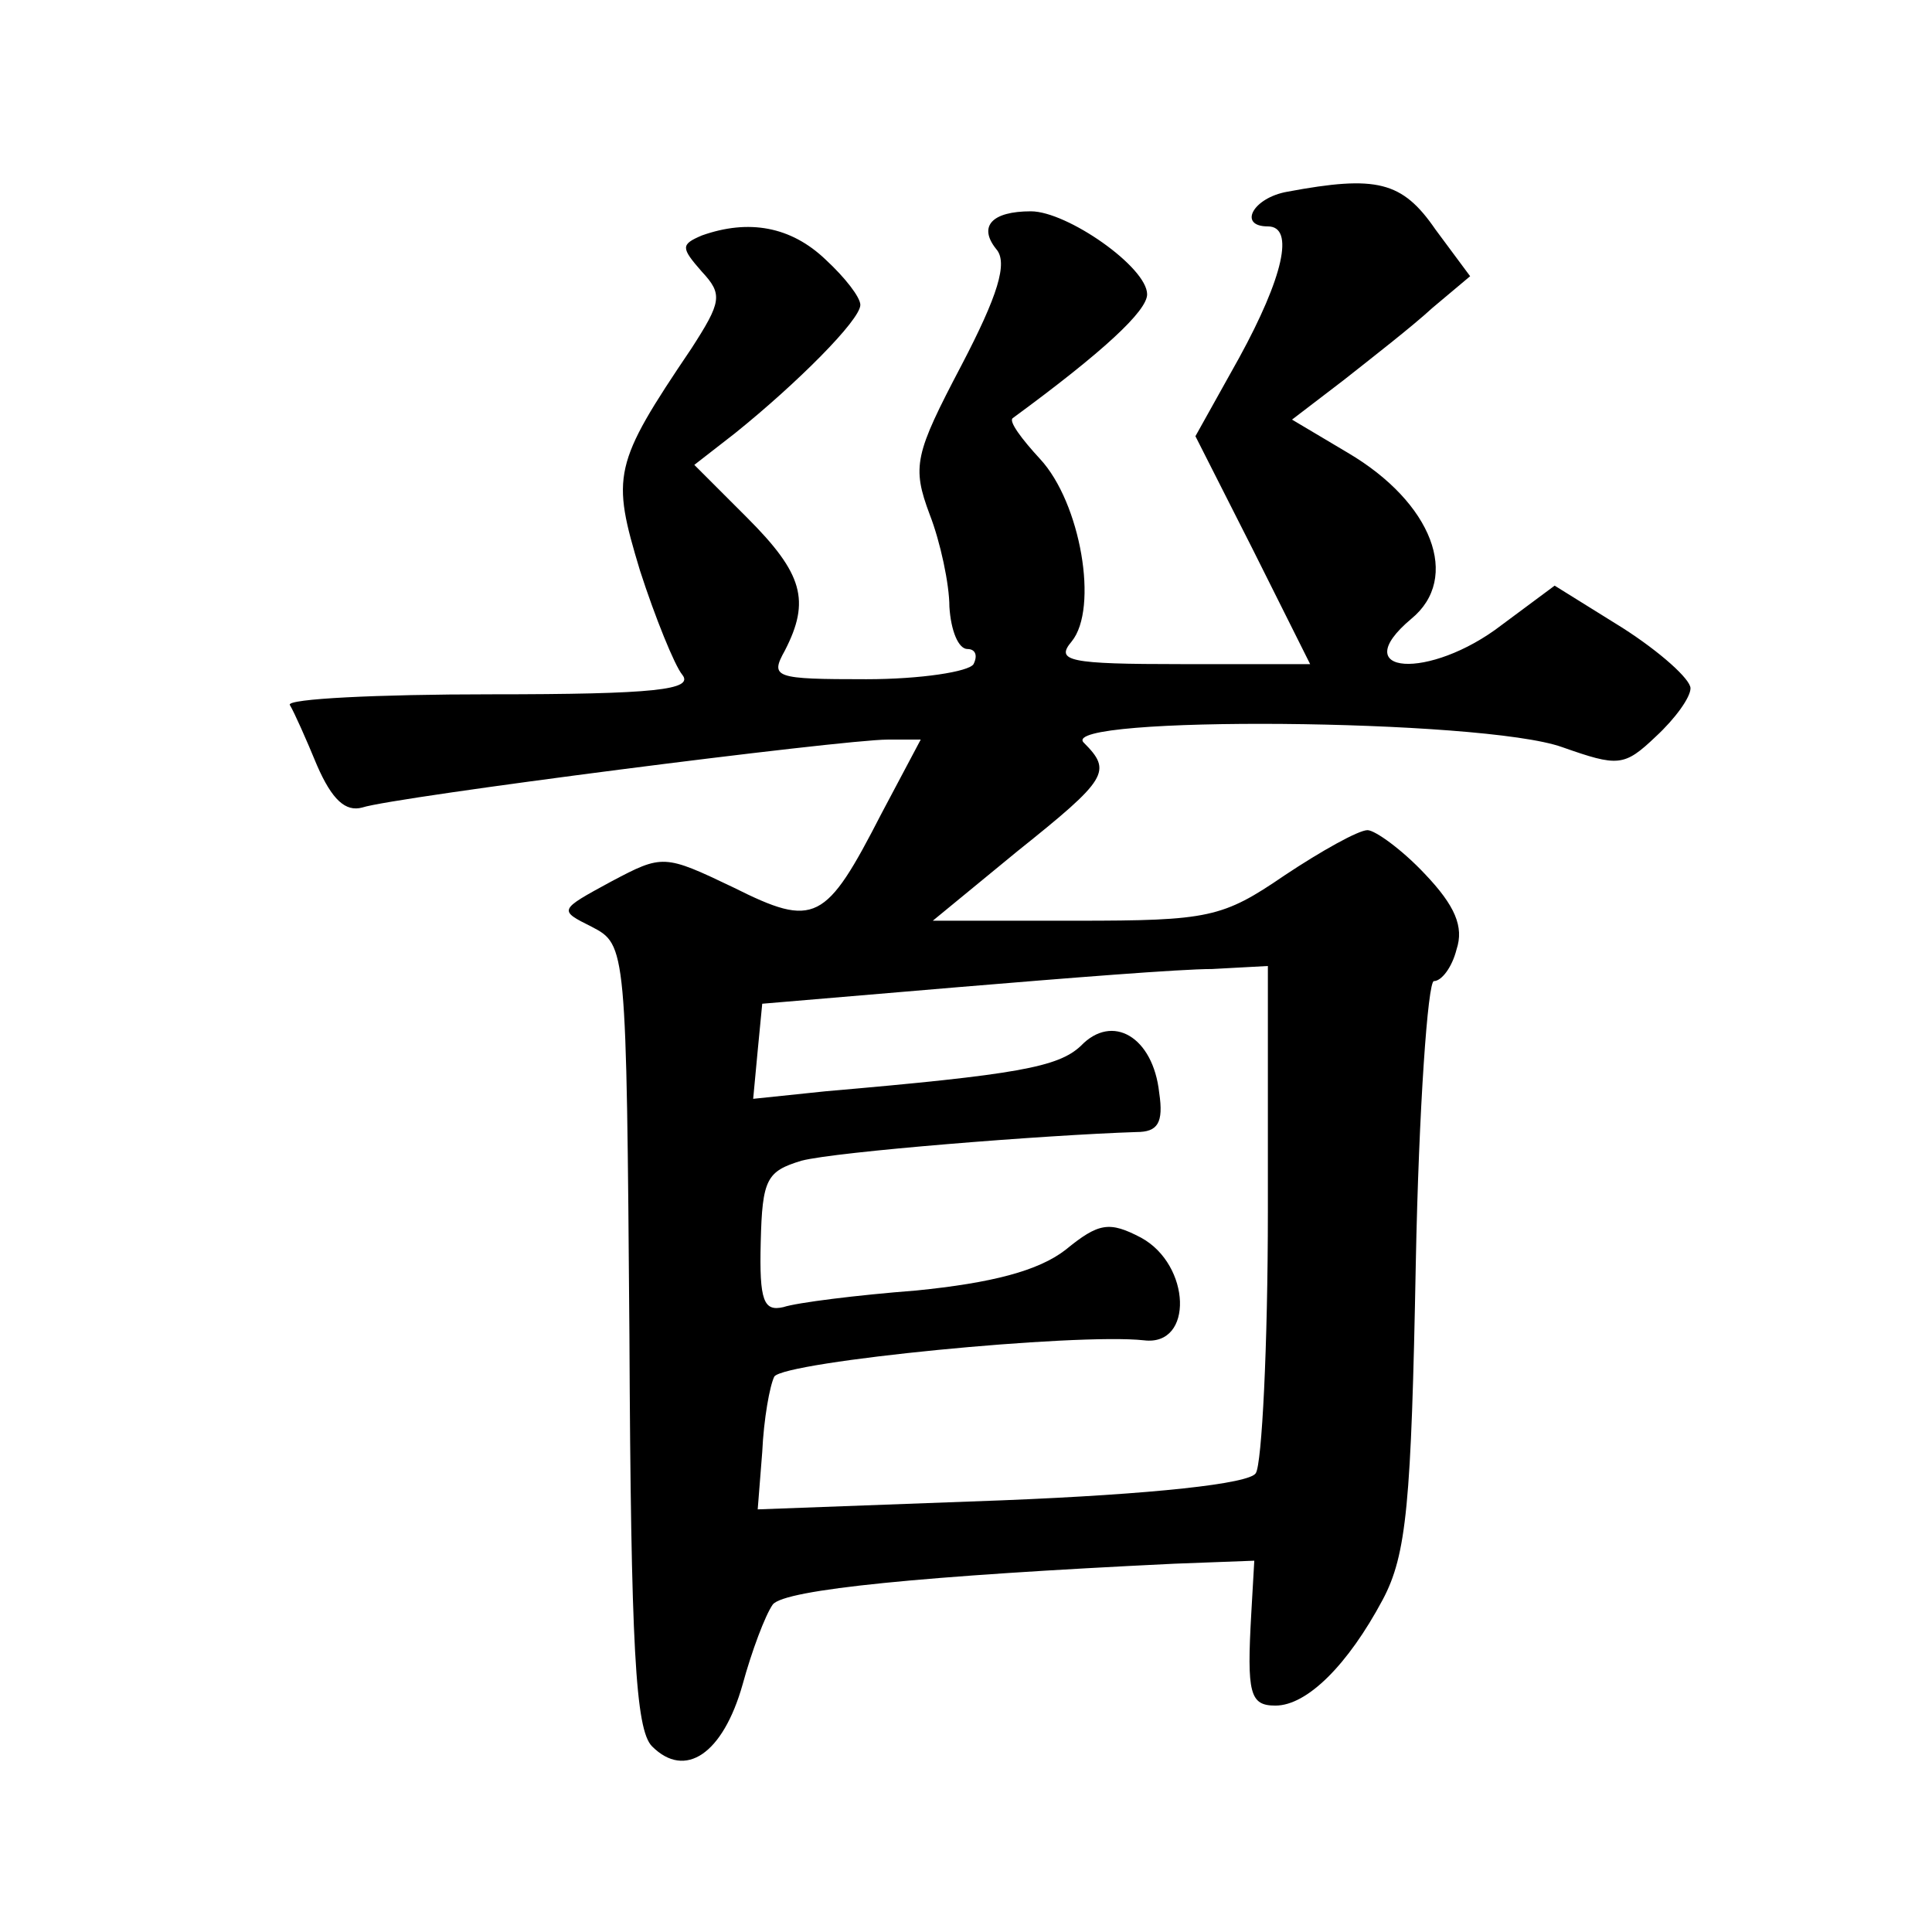
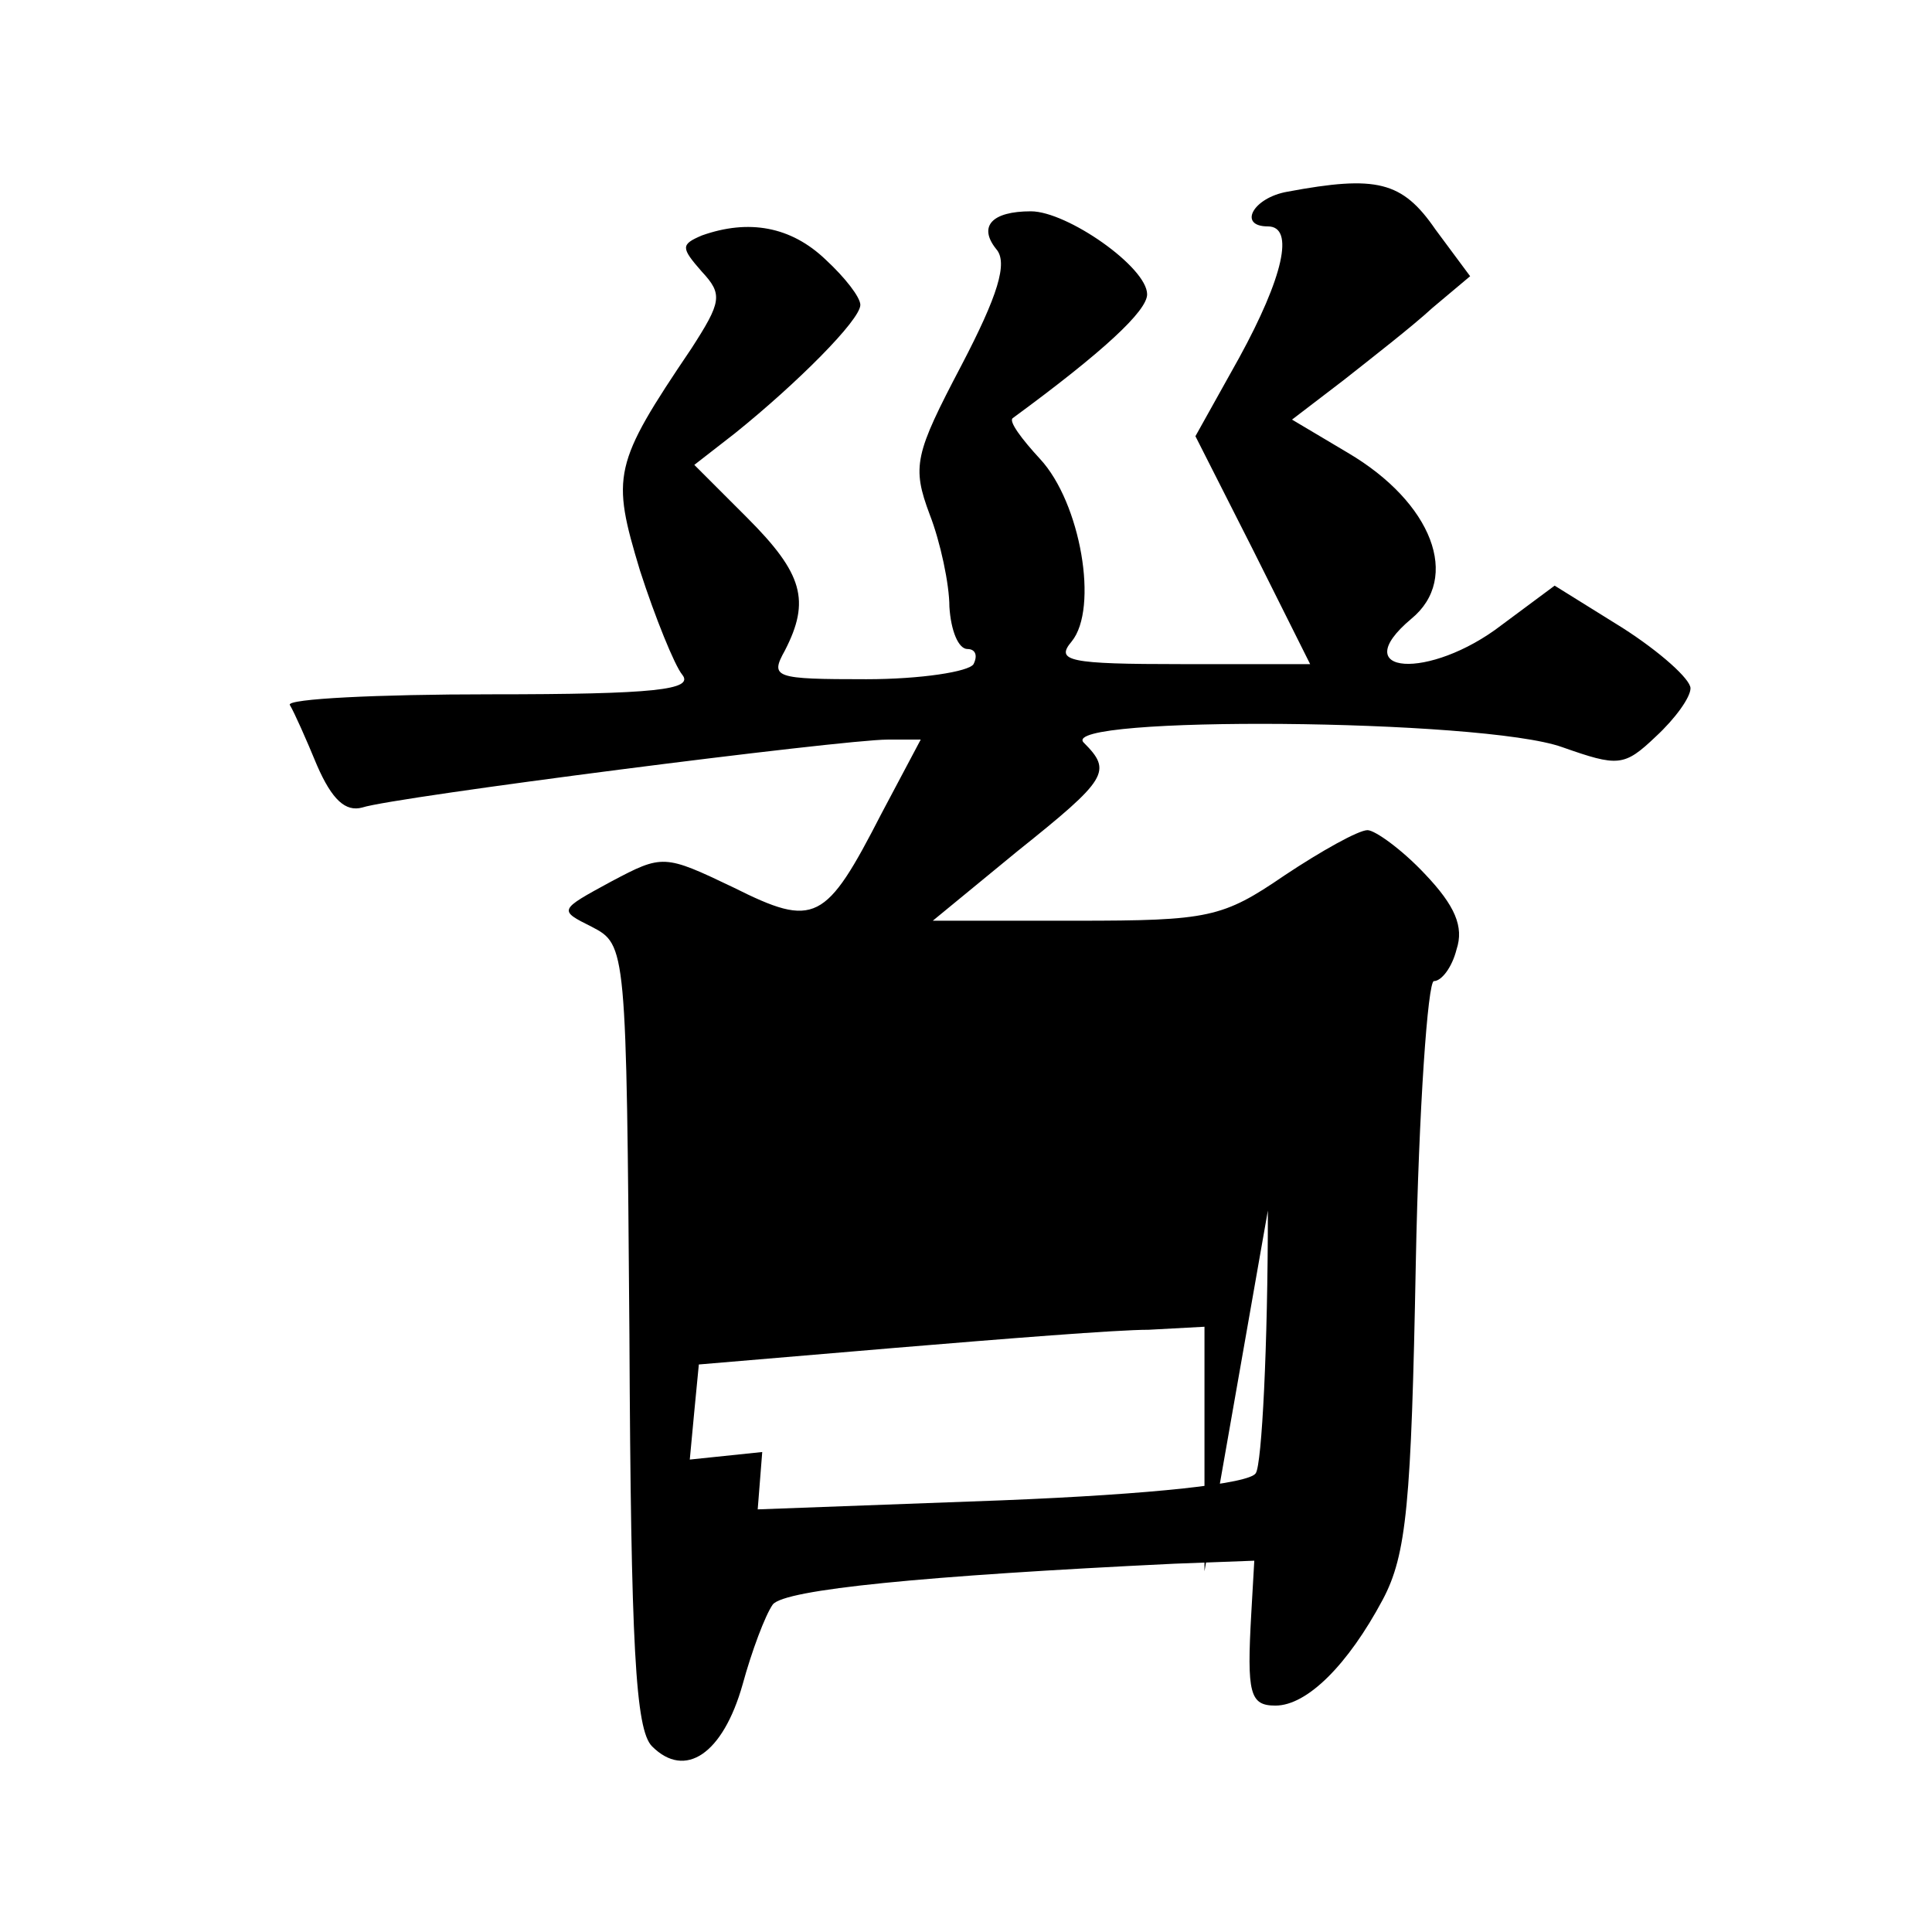
<svg xmlns="http://www.w3.org/2000/svg" version="1.0" width="128pt" height="128pt" viewBox="0 0 128 128" preserveAspectRatio="xMidYMid meet">
  <g transform="translate(0,128) scale(0.1,-0.1)" fill="#0" stroke="none">
-     <path d="M853 1153 c-23 -4 -33 -23 -13 -23 18 0 10 -34 -19 -87 l-29 -52 38 -75 38 -76 -85 0 c-75 0 -84 2 -73 15 18 22 6 92 -21 121 -12 13 -21 25 -18 27 60 44 89 71 89 82 0 18 -53 55 -77 55 -26 0 -35 -10 -23 -25 8 -9 1 -31 -23 -77 -31 -59 -33 -67 -21 -99 7 -18 13 -46 13 -61 1 -16 6 -28 12 -28 5 0 7 -4 4 -10 -3 -5 -35 -10 -71 -10 -61 0 -64 1 -54 19 17 33 12 51 -25 88 l-35 35 27 21 c41 33 83 75 83 85 0 5 -10 18 -23 30 -23 22 -51 27 -82 16 -14 -6 -14 -8 0 -24 14 -15 13 -20 -7 -51 -52 -77 -53 -84 -34 -147 10 -31 23 -63 28 -69 8 -10 -18 -13 -127 -13 -75 0 -135 -3 -133 -7 3 -5 11 -23 18 -40 10 -23 19 -31 30 -28 21 7 318 45 348 45 l22 0 -26 -49 c-37 -72 -44 -76 -98 -49 -46 22 -47 22 -81 4 -35 -19 -35 -19 -13 -30 23 -12 23 -13 25 -270 1 -207 4 -262 15 -273 22 -22 47 -5 60 41 6 22 15 46 20 53 8 10 100 19 266 27 l53 2 -2 -35 c-3 -53 -1 -61 16 -61 21 0 48 27 71 70 16 30 19 64 22 223 2 103 8 187 12 187 5 0 12 9 15 21 5 15 -1 29 -21 50 -15 16 -33 29 -38 29 -6 0 -31 -14 -55 -30 -41 -28 -50 -30 -138 -30 l-95 0 56 46 c60 48 63 53 44 72 -18 18 264 16 317 -3 37 -13 41 -13 62 7 13 12 23 26 23 32 0 6 -20 24 -45 40 l-45 28 -35 -26 c-48 -37 -104 -33 -60 4 33 27 14 77 -42 110 l-37 22 34 26 c19 15 46 36 59 48 l25 21 -23 31 c-22 32 -39 36 -98 25z m-13 -675 c0 -90 -4 -168 -8 -174 -4 -7 -68 -14 -168 -18 l-162 -6 3 38 c1 22 5 44 8 50 7 10 200 29 245 24 33 -4 31 50 -2 68 -21 11 -28 10 -50 -8 -18 -14 -49 -22 -99 -27 -39 -3 -79 -8 -88 -11 -13 -3 -16 4 -15 43 1 42 4 47 27 54 23 6 161 17 222 19 14 0 18 6 15 26 -4 37 -31 53 -52 31 -15 -14 -42 -19 -169 -30 l-48 -5 3 32 3 31 130 11 c72 6 147 12 168 12 l37 2 0 -162z" />
+     <path d="M853 1153 c-23 -4 -33 -23 -13 -23 18 0 10 -34 -19 -87 l-29 -52 38 -75 38 -76 -85 0 c-75 0 -84 2 -73 15 18 22 6 92 -21 121 -12 13 -21 25 -18 27 60 44 89 71 89 82 0 18 -53 55 -77 55 -26 0 -35 -10 -23 -25 8 -9 1 -31 -23 -77 -31 -59 -33 -67 -21 -99 7 -18 13 -46 13 -61 1 -16 6 -28 12 -28 5 0 7 -4 4 -10 -3 -5 -35 -10 -71 -10 -61 0 -64 1 -54 19 17 33 12 51 -25 88 l-35 35 27 21 c41 33 83 75 83 85 0 5 -10 18 -23 30 -23 22 -51 27 -82 16 -14 -6 -14 -8 0 -24 14 -15 13 -20 -7 -51 -52 -77 -53 -84 -34 -147 10 -31 23 -63 28 -69 8 -10 -18 -13 -127 -13 -75 0 -135 -3 -133 -7 3 -5 11 -23 18 -40 10 -23 19 -31 30 -28 21 7 318 45 348 45 l22 0 -26 -49 c-37 -72 -44 -76 -98 -49 -46 22 -47 22 -81 4 -35 -19 -35 -19 -13 -30 23 -12 23 -13 25 -270 1 -207 4 -262 15 -273 22 -22 47 -5 60 41 6 22 15 46 20 53 8 10 100 19 266 27 l53 2 -2 -35 c-3 -53 -1 -61 16 -61 21 0 48 27 71 70 16 30 19 64 22 223 2 103 8 187 12 187 5 0 12 9 15 21 5 15 -1 29 -21 50 -15 16 -33 29 -38 29 -6 0 -31 -14 -55 -30 -41 -28 -50 -30 -138 -30 l-95 0 56 46 c60 48 63 53 44 72 -18 18 264 16 317 -3 37 -13 41 -13 62 7 13 12 23 26 23 32 0 6 -20 24 -45 40 l-45 28 -35 -26 c-48 -37 -104 -33 -60 4 33 27 14 77 -42 110 l-37 22 34 26 c19 15 46 36 59 48 l25 21 -23 31 c-22 32 -39 36 -98 25z m-13 -675 c0 -90 -4 -168 -8 -174 -4 -7 -68 -14 -168 -18 l-162 -6 3 38 l-48 -5 3 32 3 31 130 11 c72 6 147 12 168 12 l37 2 0 -162z" />
  </g>
</svg>